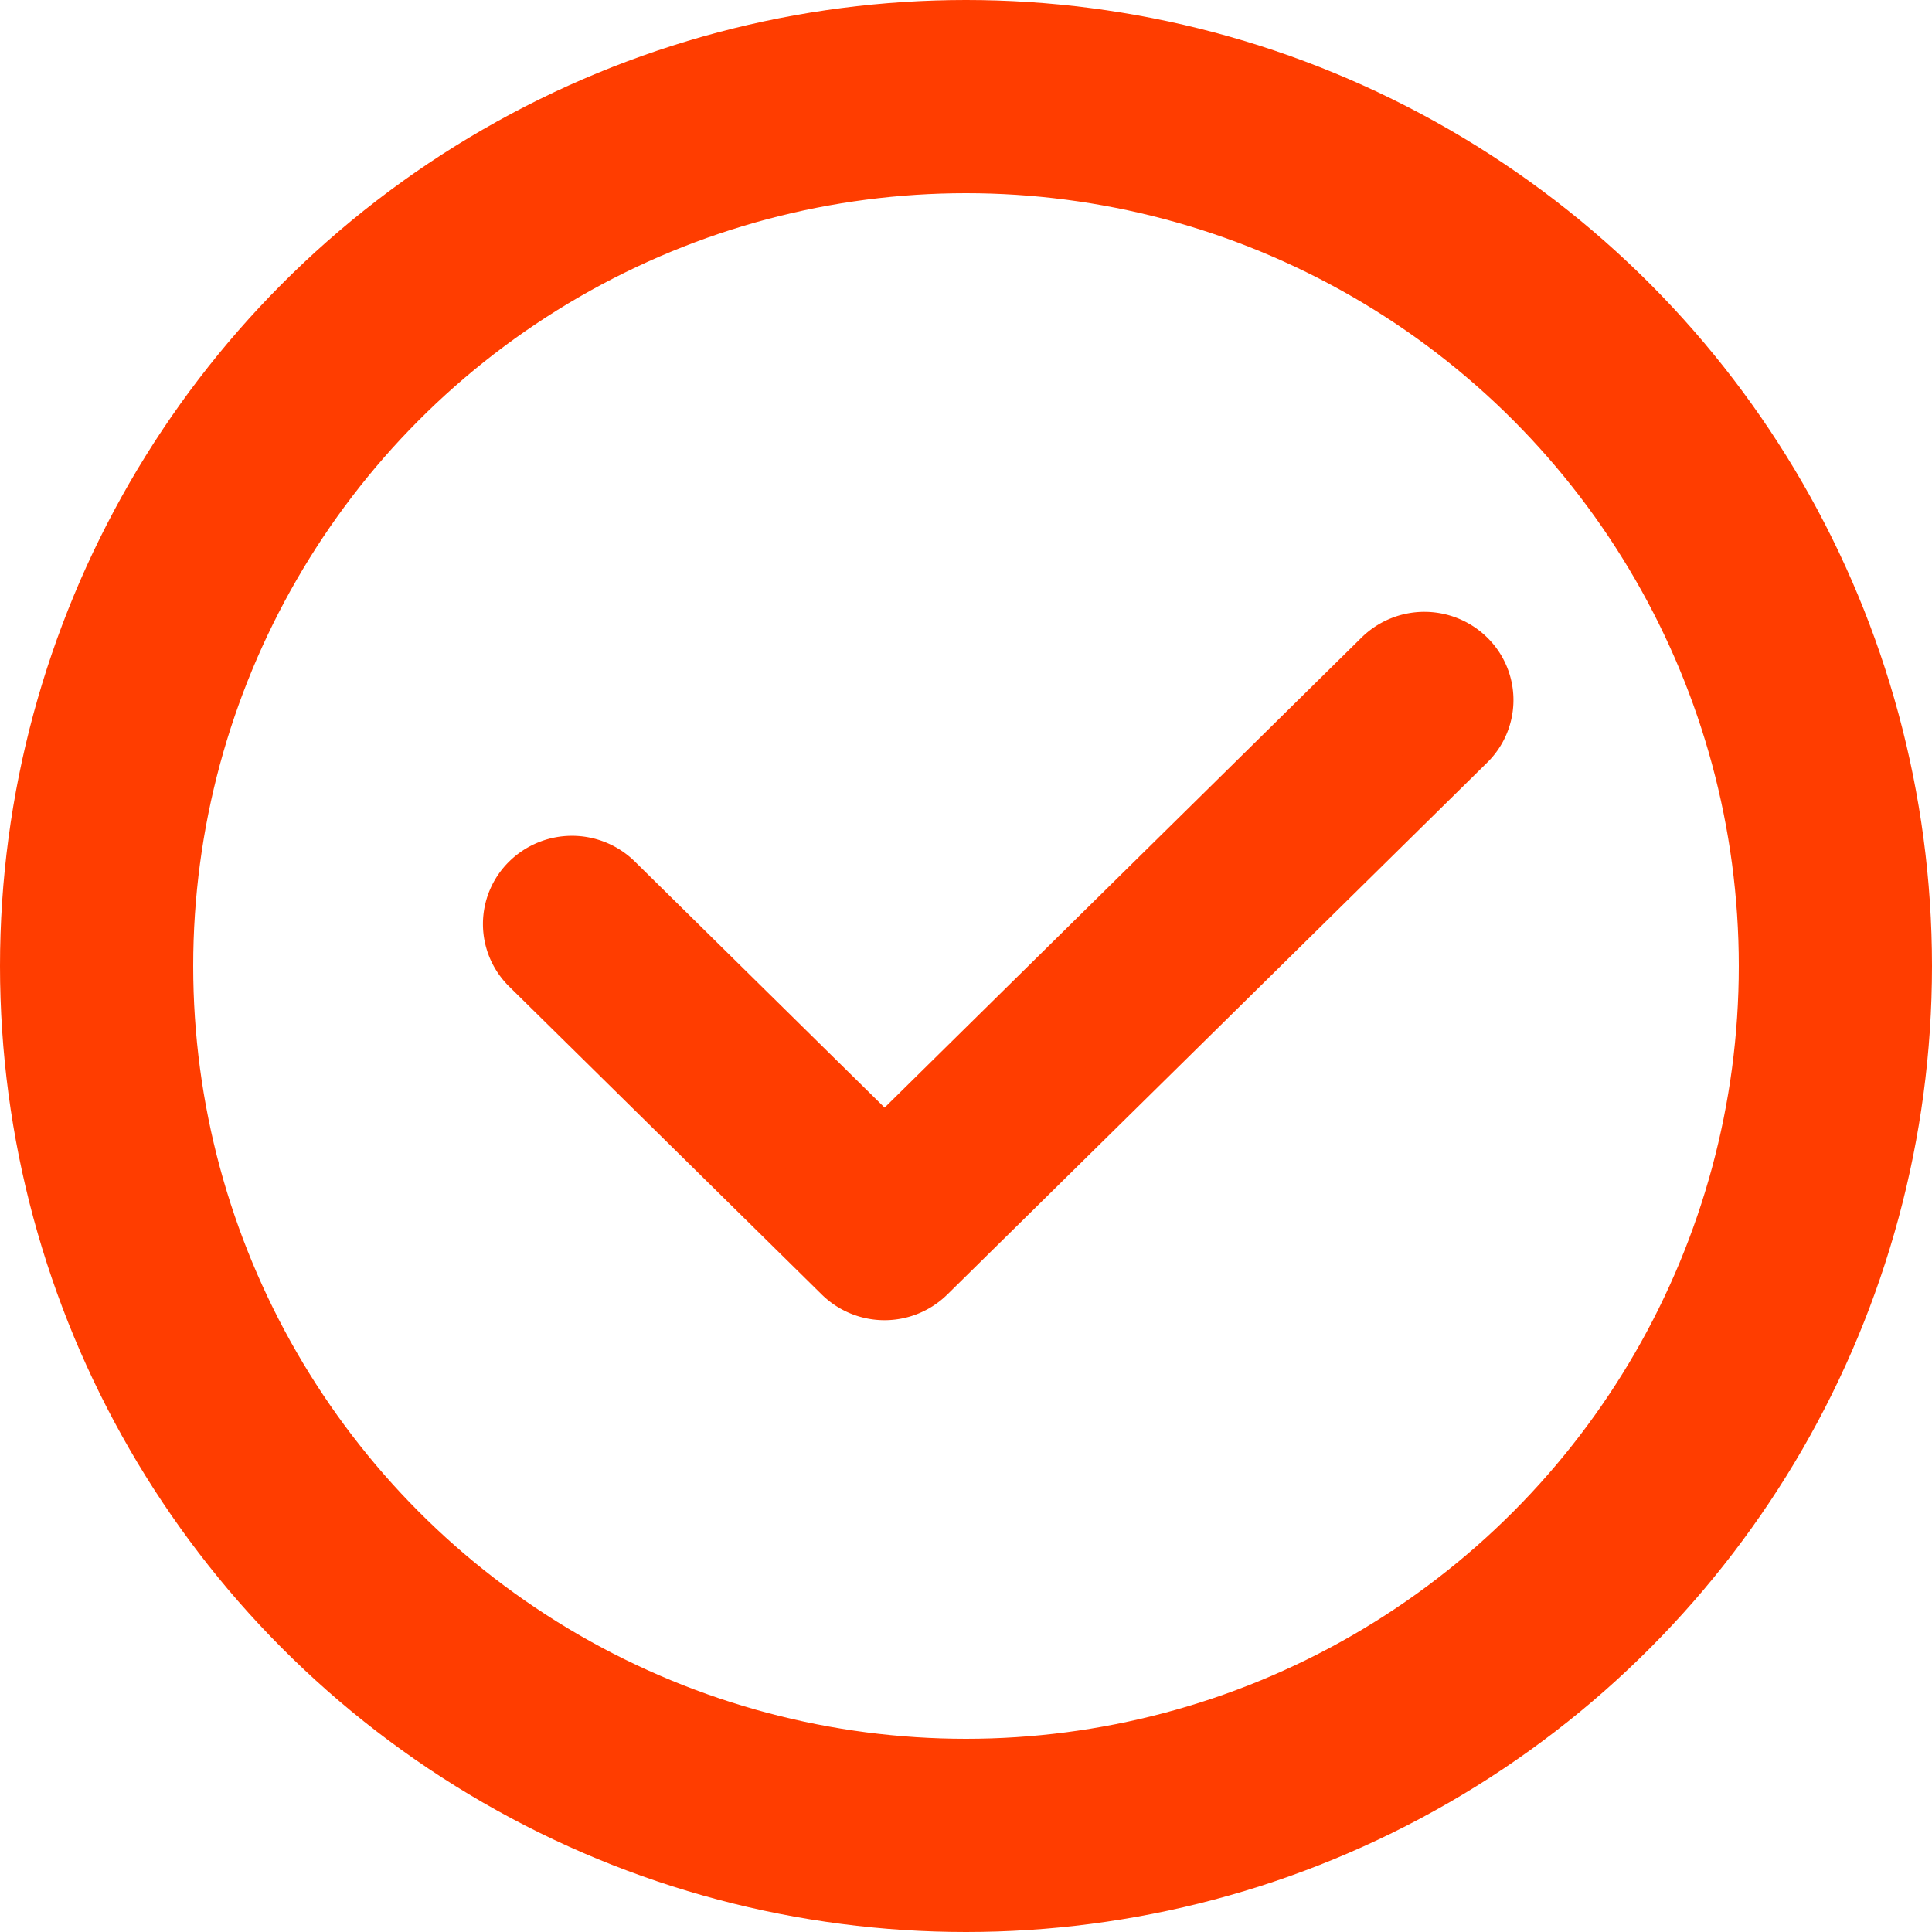
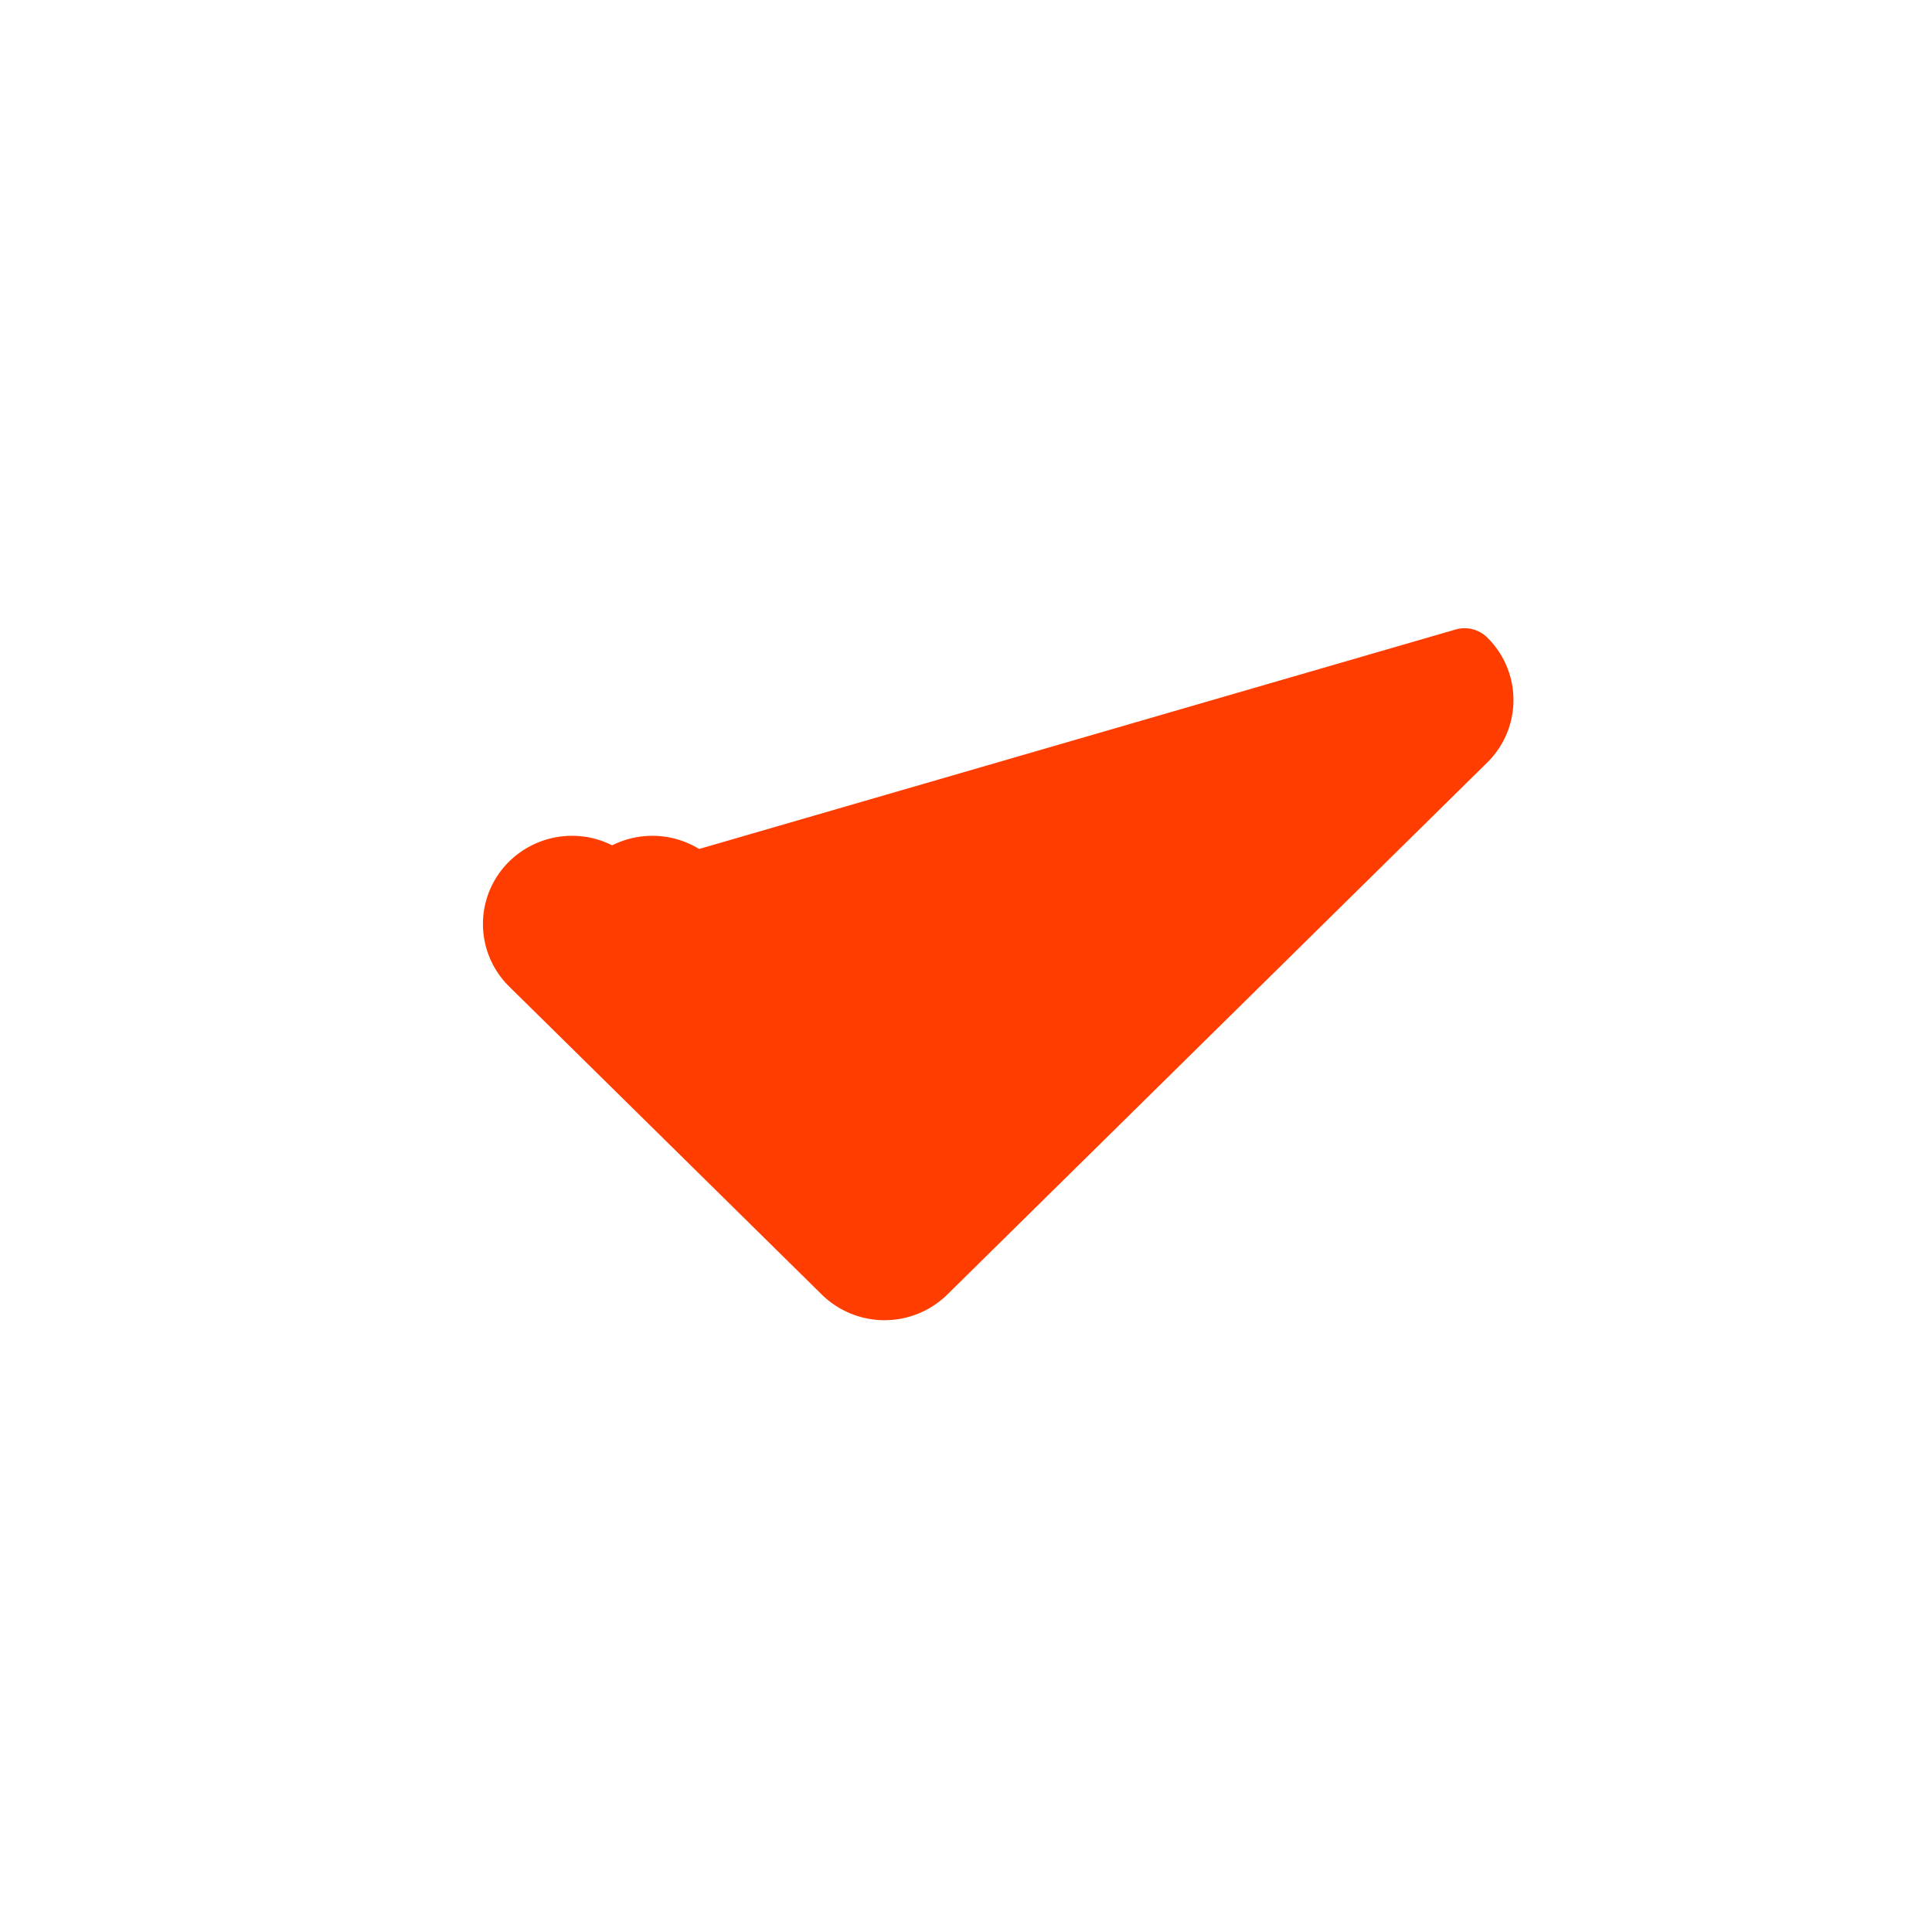
<svg xmlns="http://www.w3.org/2000/svg" width="30" height="30" viewBox="0 0 30 30" fill="none">
-   <circle cx="15" cy="15" r="13.5" stroke="#FF3D00" stroke-width="3" />
-   <path fill-rule="evenodd" clip-rule="evenodd" d="M22.742 10.255a.86.86 0 0 1 0 1.23l-8.383 8.26a.891.891 0 0 1-1.248 0l-4.853-4.782a.86.86 0 0 1 0-1.23.892.892 0 0 1 1.248 0l4.23 4.168 7.758-7.646a.892.892 0 0 1 1.248 0z" fill="#FF3D00" stroke="#FF3D00" stroke-linecap="round" stroke-linejoin="round" />
+   <path fill-rule="evenodd" clip-rule="evenodd" d="M22.742 10.255a.86.86 0 0 1 0 1.23l-8.383 8.26a.891.891 0 0 1-1.248 0l-4.853-4.782a.86.86 0 0 1 0-1.23.892.892 0 0 1 1.248 0a.892.892 0 0 1 1.248 0z" fill="#FF3D00" stroke="#FF3D00" stroke-linecap="round" stroke-linejoin="round" />
</svg>